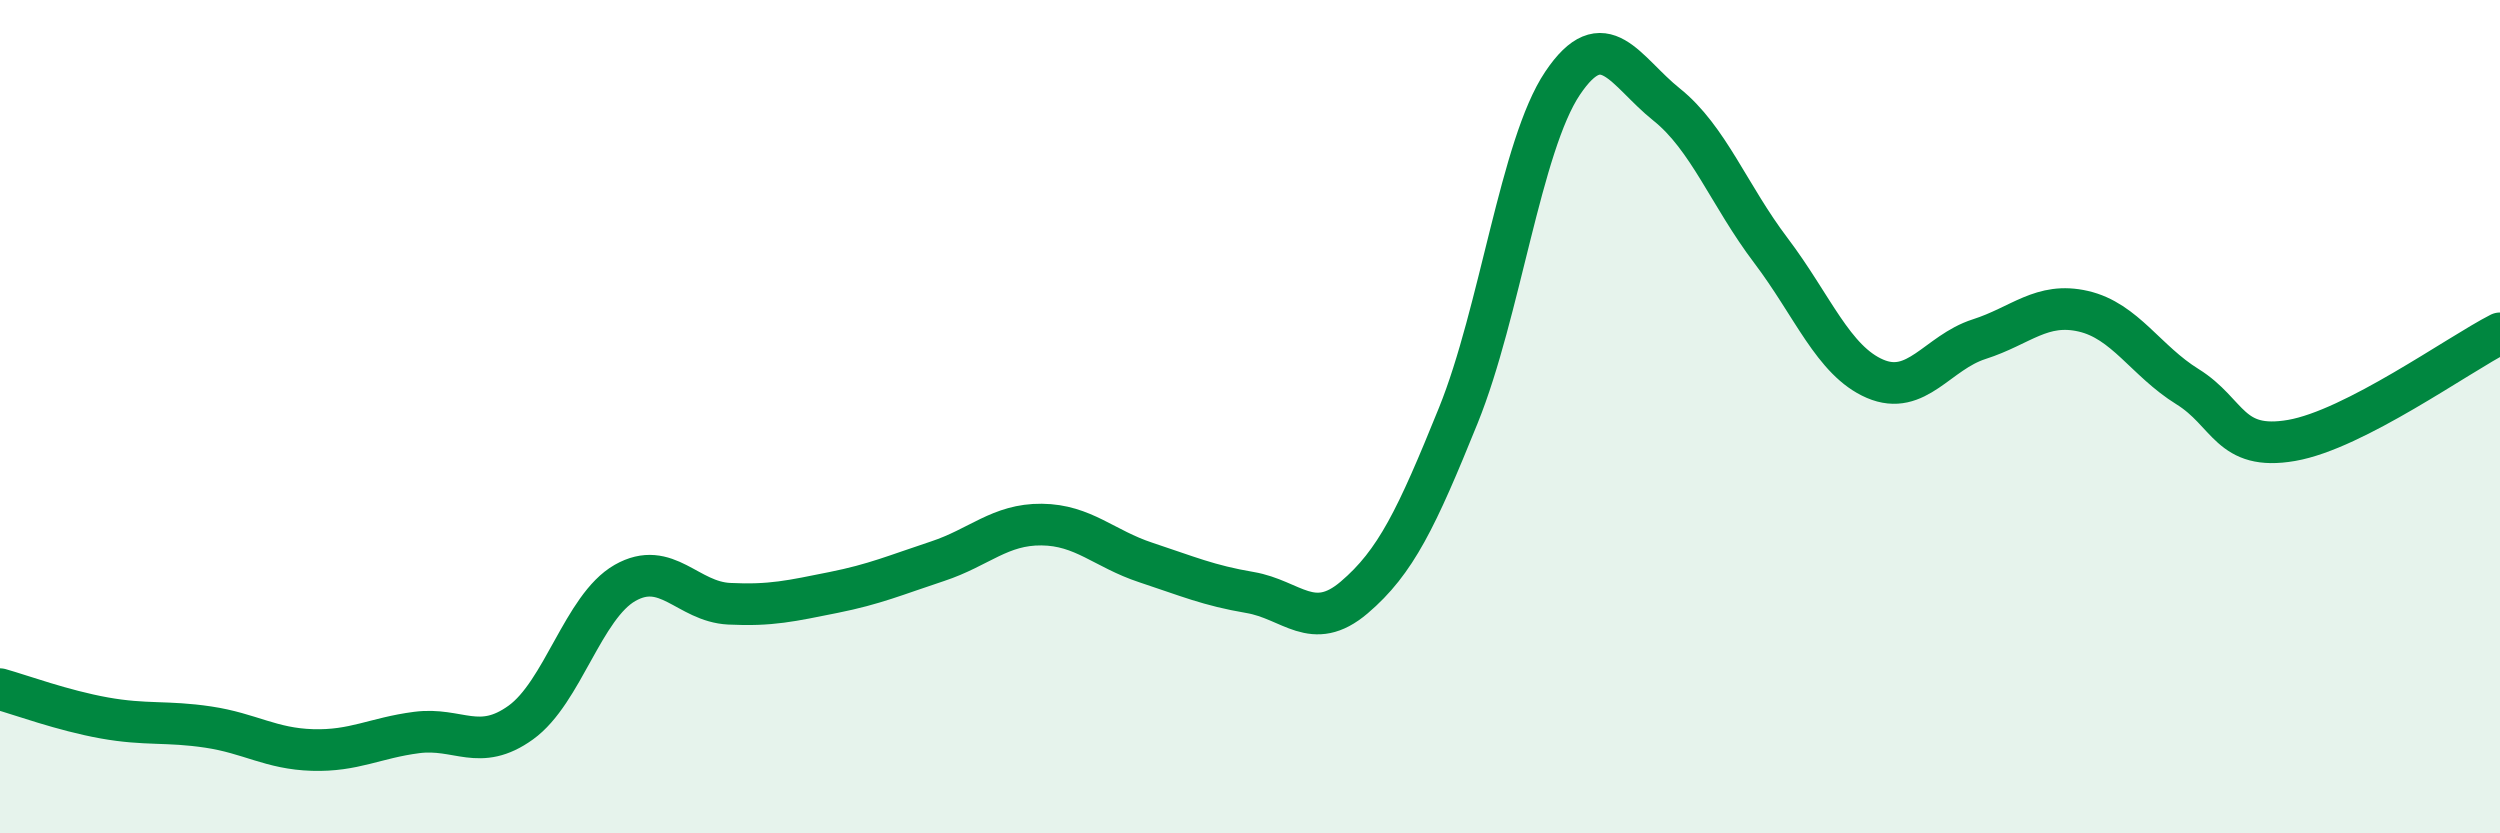
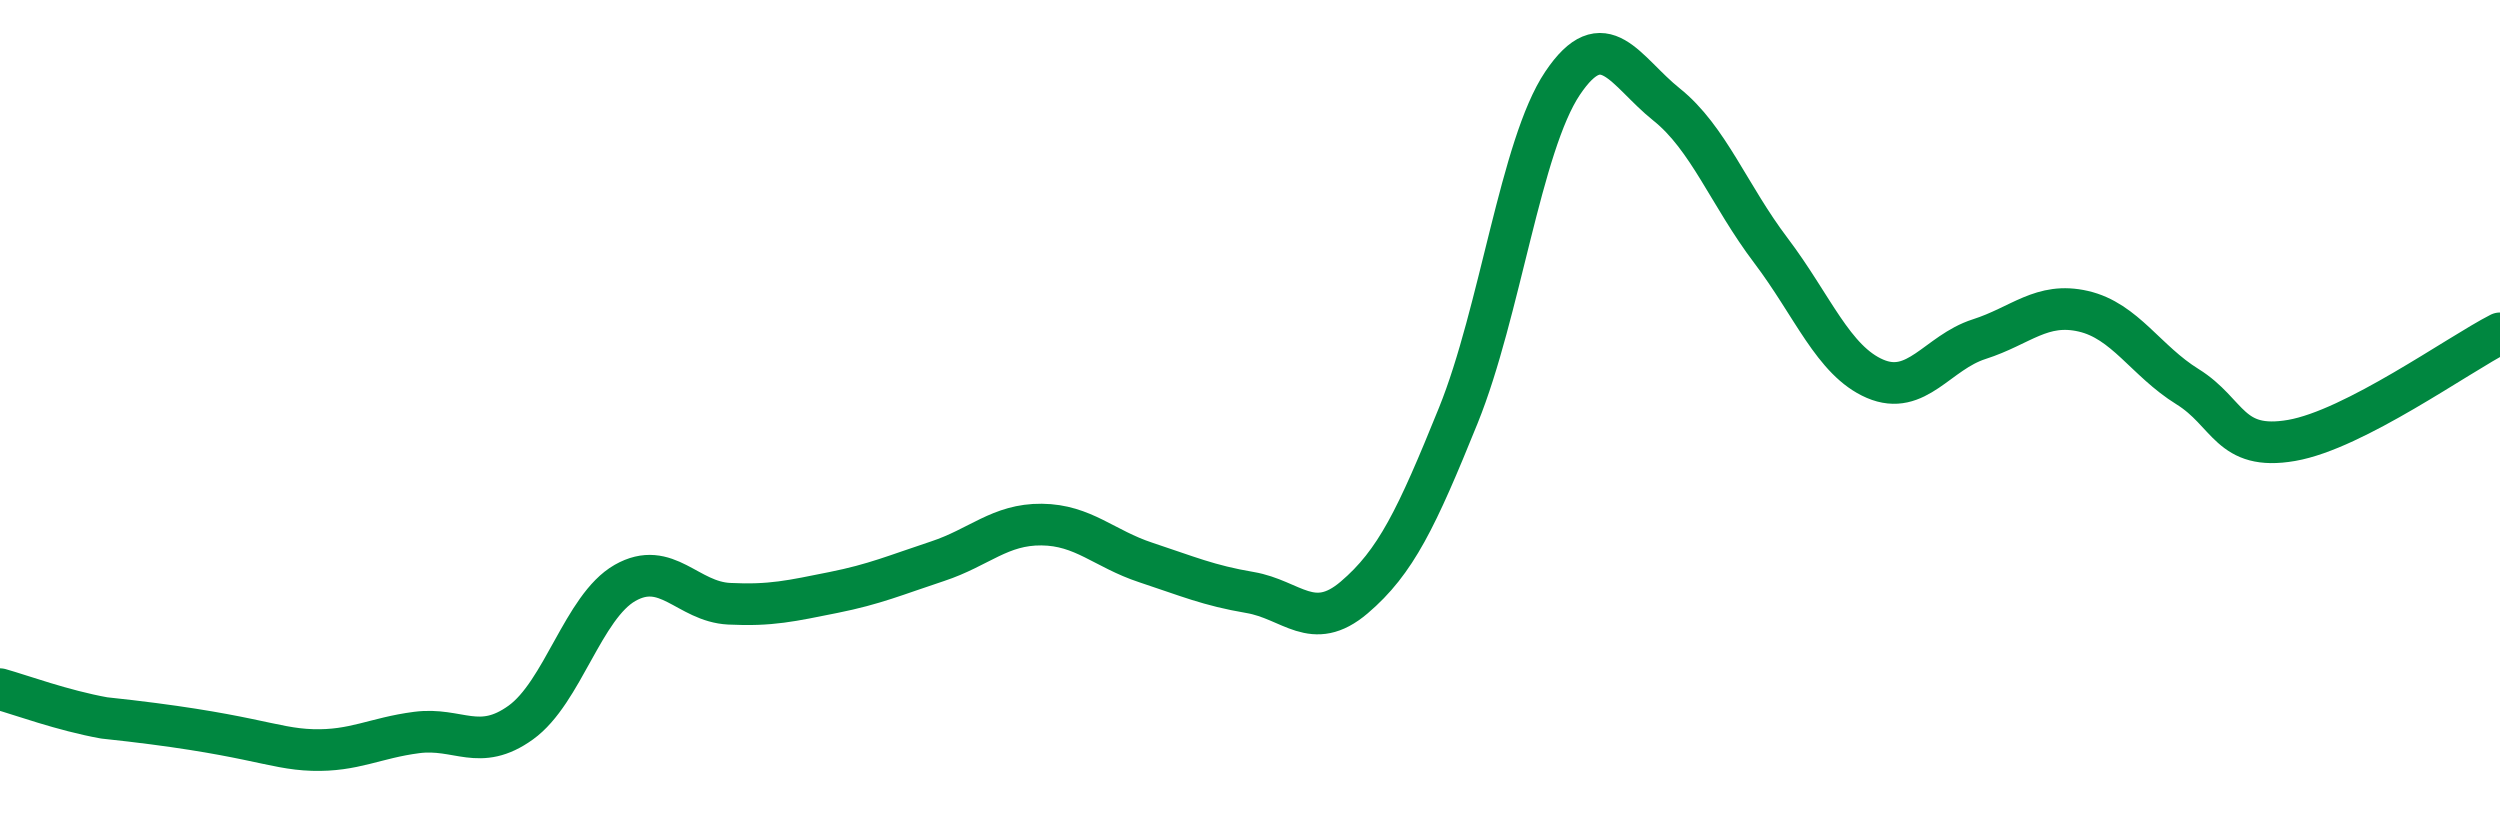
<svg xmlns="http://www.w3.org/2000/svg" width="60" height="20" viewBox="0 0 60 20">
-   <path d="M 0,16.54 C 0.5,16.68 1.5,17.05 2.5,17.23 C 3.5,17.41 4,17.3 5,17.45 C 6,17.6 6.5,17.97 7.5,18 C 8.5,18.03 9,17.71 10,17.58 C 11,17.45 11.5,18.06 12.5,17.34 C 13.5,16.62 14,14.56 15,13.99 C 16,13.42 16.5,14.44 17.5,14.49 C 18.5,14.54 19,14.42 20,14.22 C 21,14.02 21.5,13.8 22.5,13.47 C 23.5,13.14 24,12.58 25,12.59 C 26,12.6 26.5,13.17 27.5,13.5 C 28.5,13.83 29,14.05 30,14.22 C 31,14.39 31.5,15.19 32.5,14.34 C 33.5,13.49 34,12.44 35,9.97 C 36,7.5 36.5,3.49 37.5,2 C 38.5,0.51 39,1.71 40,2.51 C 41,3.31 41.5,4.69 42.5,6.01 C 43.5,7.33 44,8.66 45,9.09 C 46,9.52 46.5,8.46 47.5,8.14 C 48.5,7.82 49,7.24 50,7.47 C 51,7.7 51.5,8.66 52.5,9.28 C 53.5,9.9 53.5,10.83 55,10.57 C 56.5,10.31 59,8.51 60,8L60 20L0 20Z" fill="#008740" opacity="0.1" stroke-linecap="round" stroke-linejoin="round" />
-   <path d="M 0,16.54 C 0.5,16.68 1.5,17.05 2.5,17.23 C 3.5,17.41 4,17.3 5,17.45 C 6,17.6 6.5,17.97 7.5,18 C 8.5,18.03 9,17.71 10,17.58 C 11,17.45 11.5,18.06 12.5,17.34 C 13.5,16.62 14,14.56 15,13.99 C 16,13.42 16.5,14.44 17.5,14.49 C 18.5,14.54 19,14.42 20,14.22 C 21,14.02 21.5,13.8 22.5,13.47 C 23.5,13.14 24,12.58 25,12.59 C 26,12.6 26.5,13.17 27.5,13.5 C 28.5,13.83 29,14.05 30,14.22 C 31,14.39 31.5,15.19 32.5,14.34 C 33.5,13.49 34,12.44 35,9.97 C 36,7.5 36.5,3.49 37.5,2 C 38.5,0.51 39,1.71 40,2.51 C 41,3.31 41.5,4.69 42.5,6.01 C 43.5,7.33 44,8.66 45,9.09 C 46,9.52 46.5,8.46 47.5,8.14 C 48.5,7.82 49,7.24 50,7.47 C 51,7.7 51.5,8.66 52.5,9.28 C 53.5,9.9 53.5,10.83 55,10.57 C 56.5,10.31 59,8.51 60,8" stroke="#008740" stroke-width="1" fill="none" stroke-linecap="round" stroke-linejoin="round" />
+   <path d="M 0,16.54 C 0.5,16.68 1.5,17.05 2.5,17.23 C 6,17.6 6.5,17.97 7.5,18 C 8.5,18.03 9,17.71 10,17.58 C 11,17.45 11.5,18.06 12.5,17.34 C 13.5,16.62 14,14.56 15,13.99 C 16,13.42 16.5,14.44 17.5,14.49 C 18.5,14.54 19,14.42 20,14.22 C 21,14.02 21.5,13.8 22.5,13.47 C 23.5,13.14 24,12.58 25,12.59 C 26,12.6 26.5,13.17 27.5,13.5 C 28.5,13.83 29,14.05 30,14.22 C 31,14.39 31.5,15.19 32.5,14.34 C 33.5,13.49 34,12.44 35,9.97 C 36,7.5 36.5,3.49 37.5,2 C 38.5,0.51 39,1.71 40,2.51 C 41,3.31 41.5,4.69 42.5,6.01 C 43.5,7.33 44,8.66 45,9.09 C 46,9.52 46.5,8.46 47.5,8.14 C 48.5,7.82 49,7.24 50,7.47 C 51,7.7 51.5,8.66 52.5,9.28 C 53.5,9.9 53.5,10.83 55,10.57 C 56.5,10.31 59,8.51 60,8" stroke="#008740" stroke-width="1" fill="none" stroke-linecap="round" stroke-linejoin="round" />
</svg>